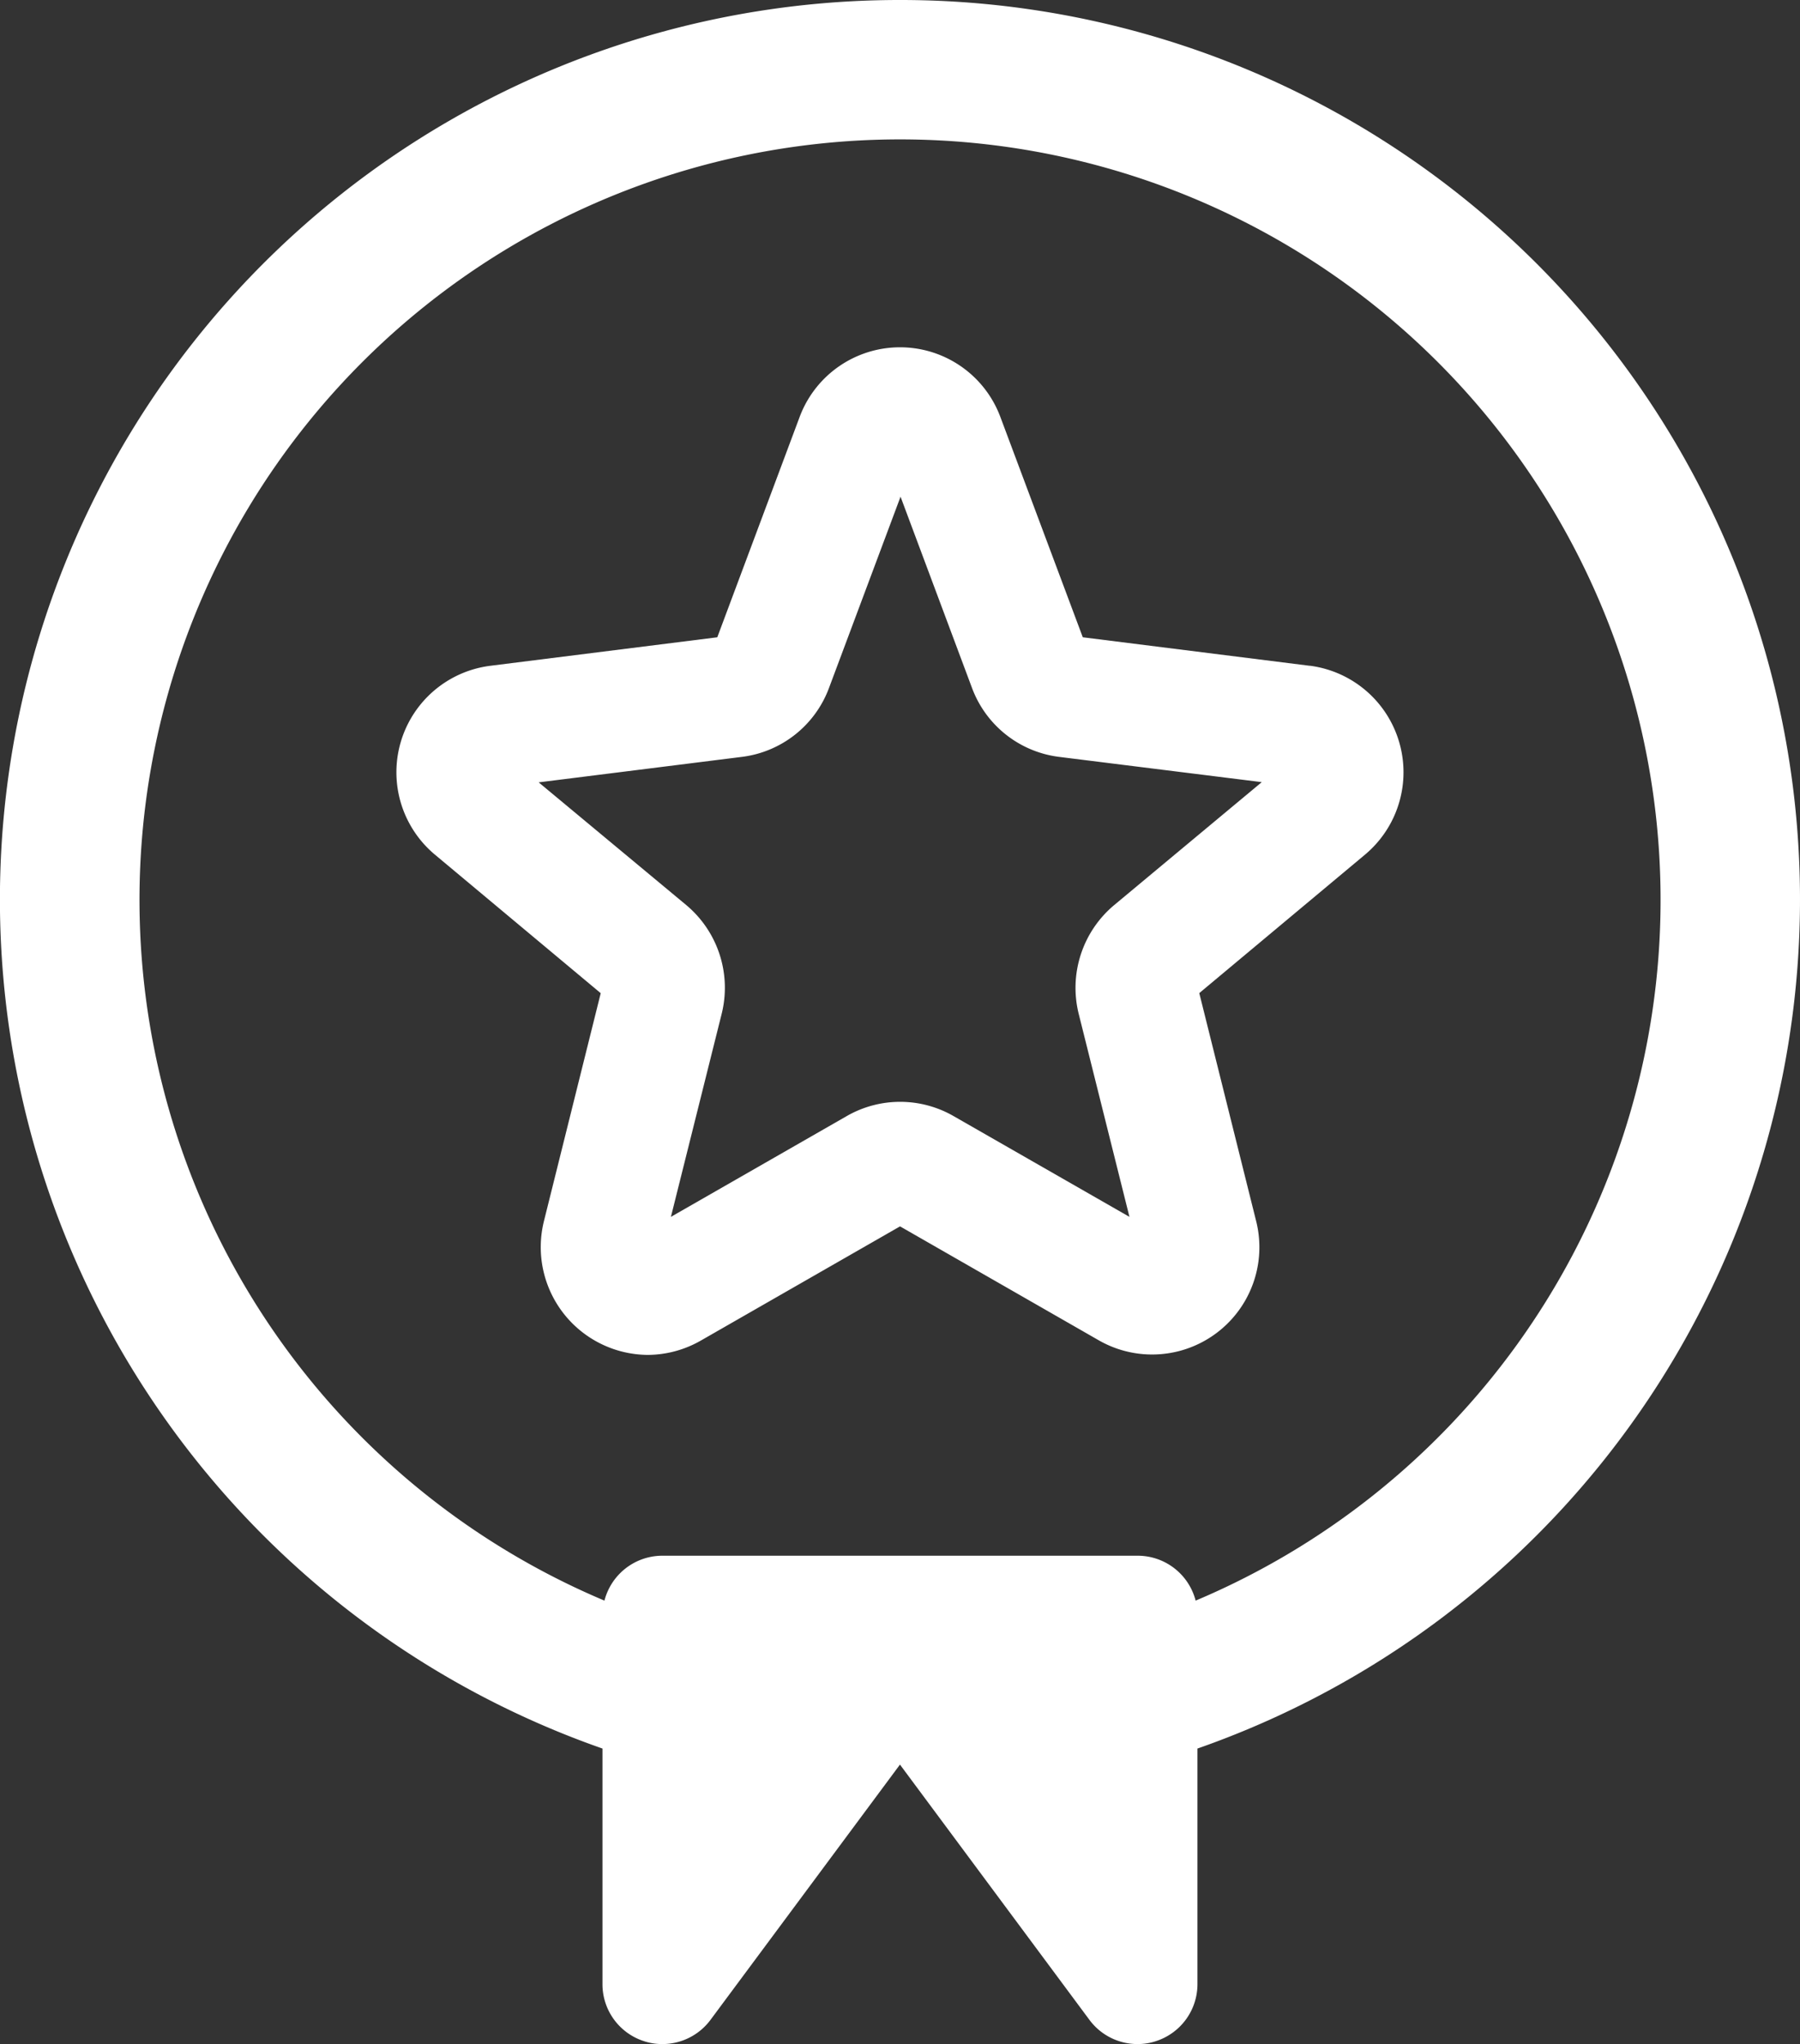
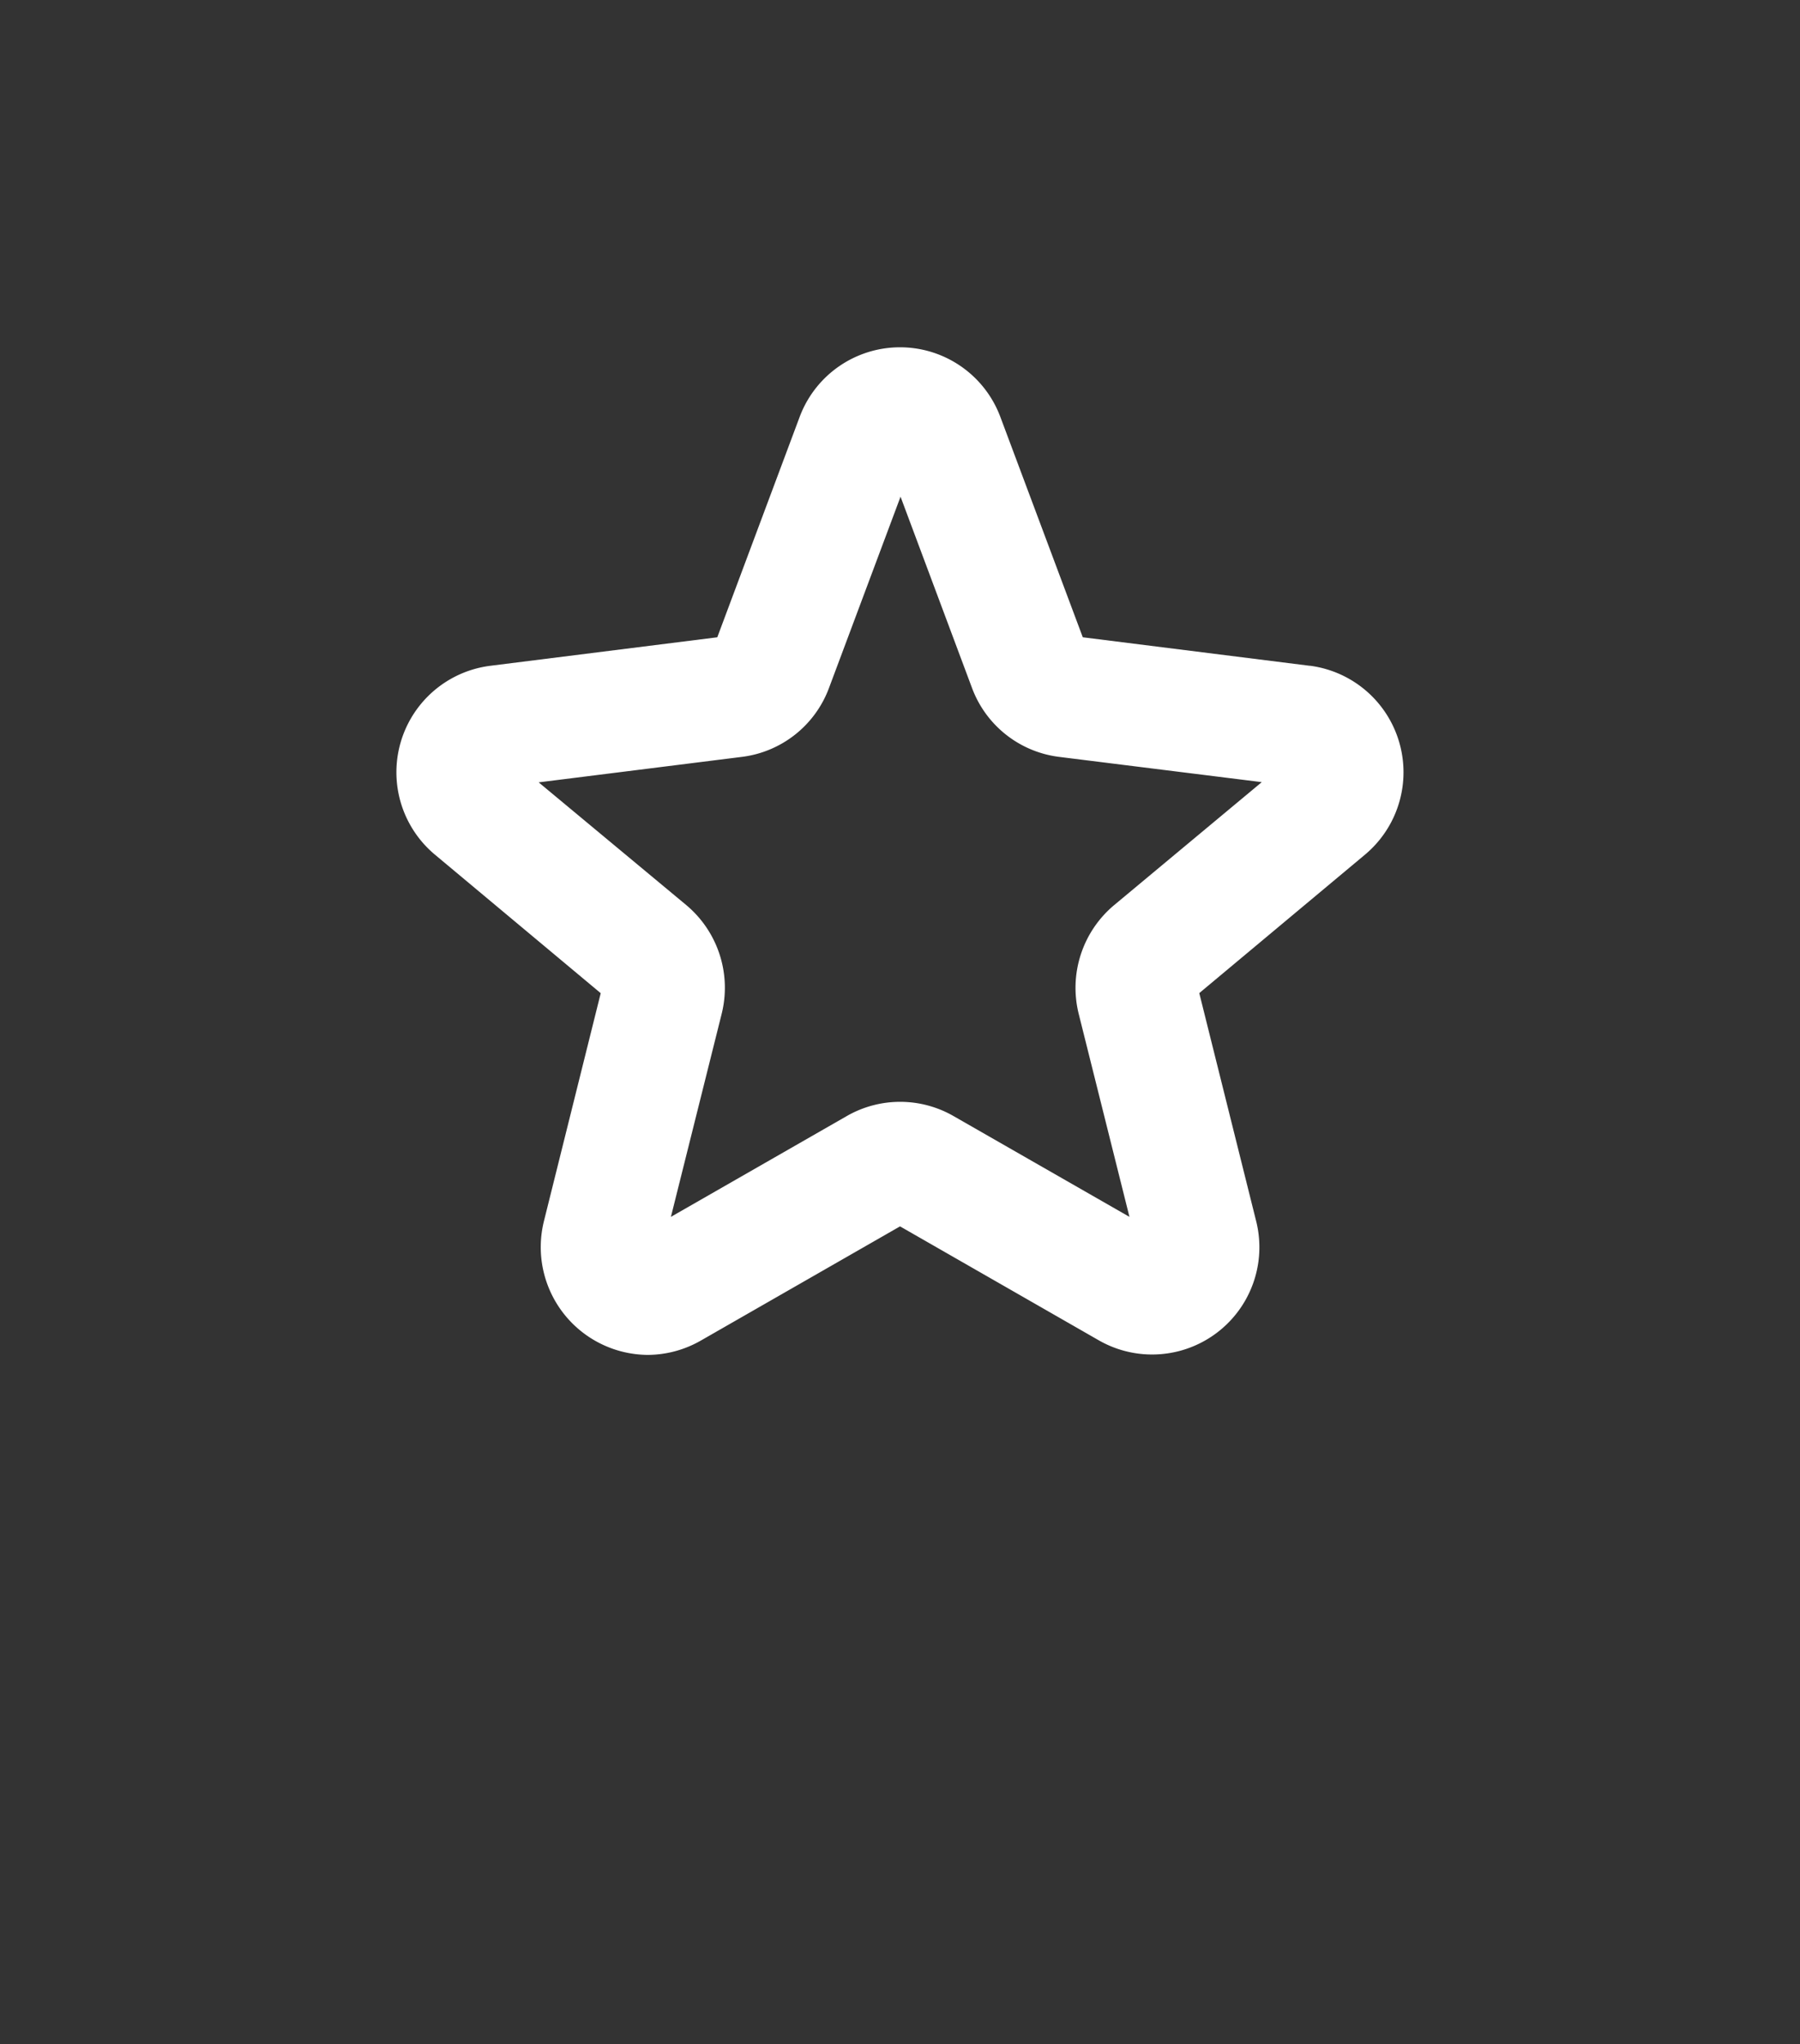
<svg xmlns="http://www.w3.org/2000/svg" width="24.801" height="28.165" viewBox="0 0 24.801 28.165">
  <rect x="0" y="0" width="24.801" height="28.165" fill="#333333" stroke="none" />
  <g id="Group_66" data-name="Group 66" transform="translate(-571.835 -778.567)">
    <path id="Path_447" data-name="Path 447" d="M589.883,787.741l-3.129-.393-1.135-3.034a1.476,1.476,0,0,0-2.767,0l-1.134,3.034-3.129.393a1.479,1.479,0,0,0-.764,2.6l2.287,1.911-.783,3.143a1.485,1.485,0,0,0,1.429,1.841,1.485,1.485,0,0,0,.738-.2l2.74-1.571,2.74,1.571a1.478,1.478,0,0,0,2.167-1.642l-.784-3.143,2.287-1.911a1.48,1.48,0,0,0-.763-2.6Zm-2.7,3.3a1.487,1.487,0,0,0-.486,1.493l.7,2.8-2.426-1.39a1.477,1.477,0,0,0-1.467,0l-2.425,1.39.7-2.8a1.486,1.486,0,0,0-.486-1.494l-2.036-1.693,2.8-.351a1.474,1.474,0,0,0,1.2-.949l.986-2.636.985,2.636a1.475,1.475,0,0,0,1.2.949l2.792.348Z" fill="#fff" />
-     <path id="Path_448" data-name="Path 448" d="M584.236,778.567a12.394,12.394,0,0,0-4.1,24.093v3.247a.824.824,0,0,0,.566.783.8.8,0,0,0,.259.042.826.826,0,0,0,.663-.333l2.611-3.518,2.611,3.518a.824.824,0,0,0,.662.333.8.8,0,0,0,.259-.042.825.825,0,0,0,.567-.783V802.66a12.394,12.394,0,0,0-4.1-24.093Zm4.058,22.061a.8.8,0,0,1,.041.2.825.825,0,0,0-.826-.825h-6.547a.825.825,0,0,0-.825.825.755.755,0,0,1,.041-.2,10.479,10.479,0,1,1,8.116,0Z" fill="#fff" />
  </g>
</svg>